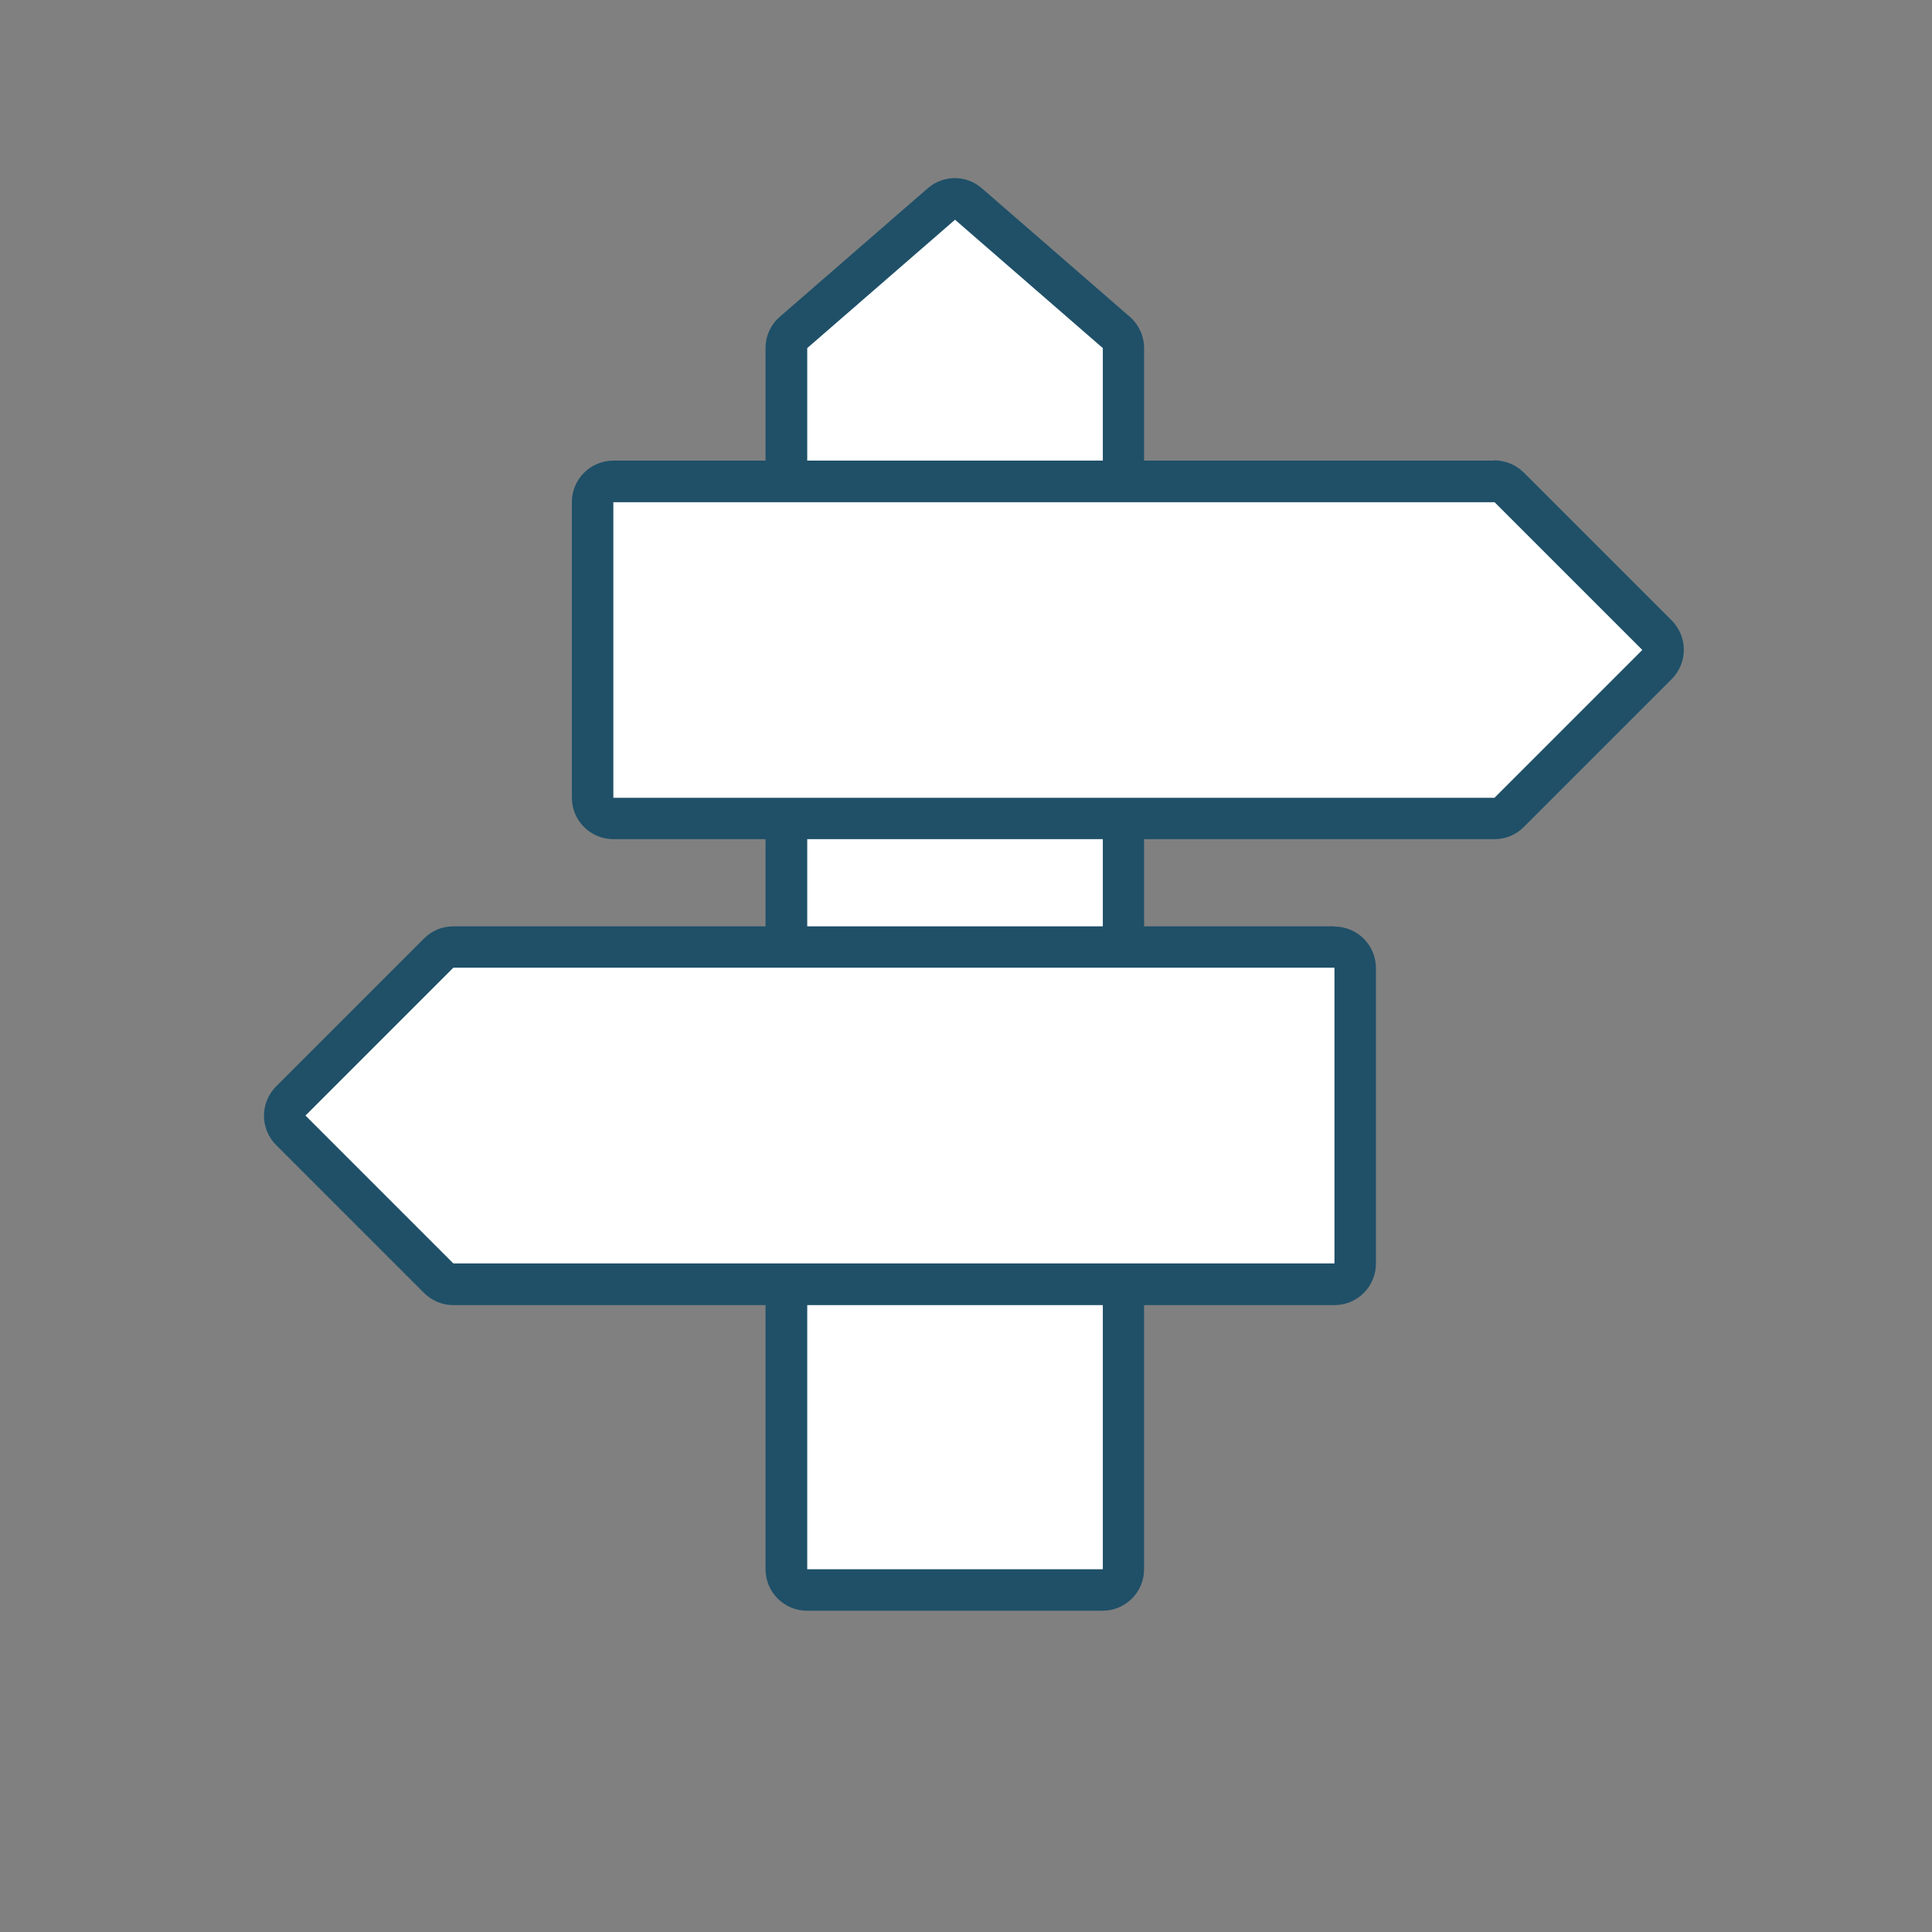
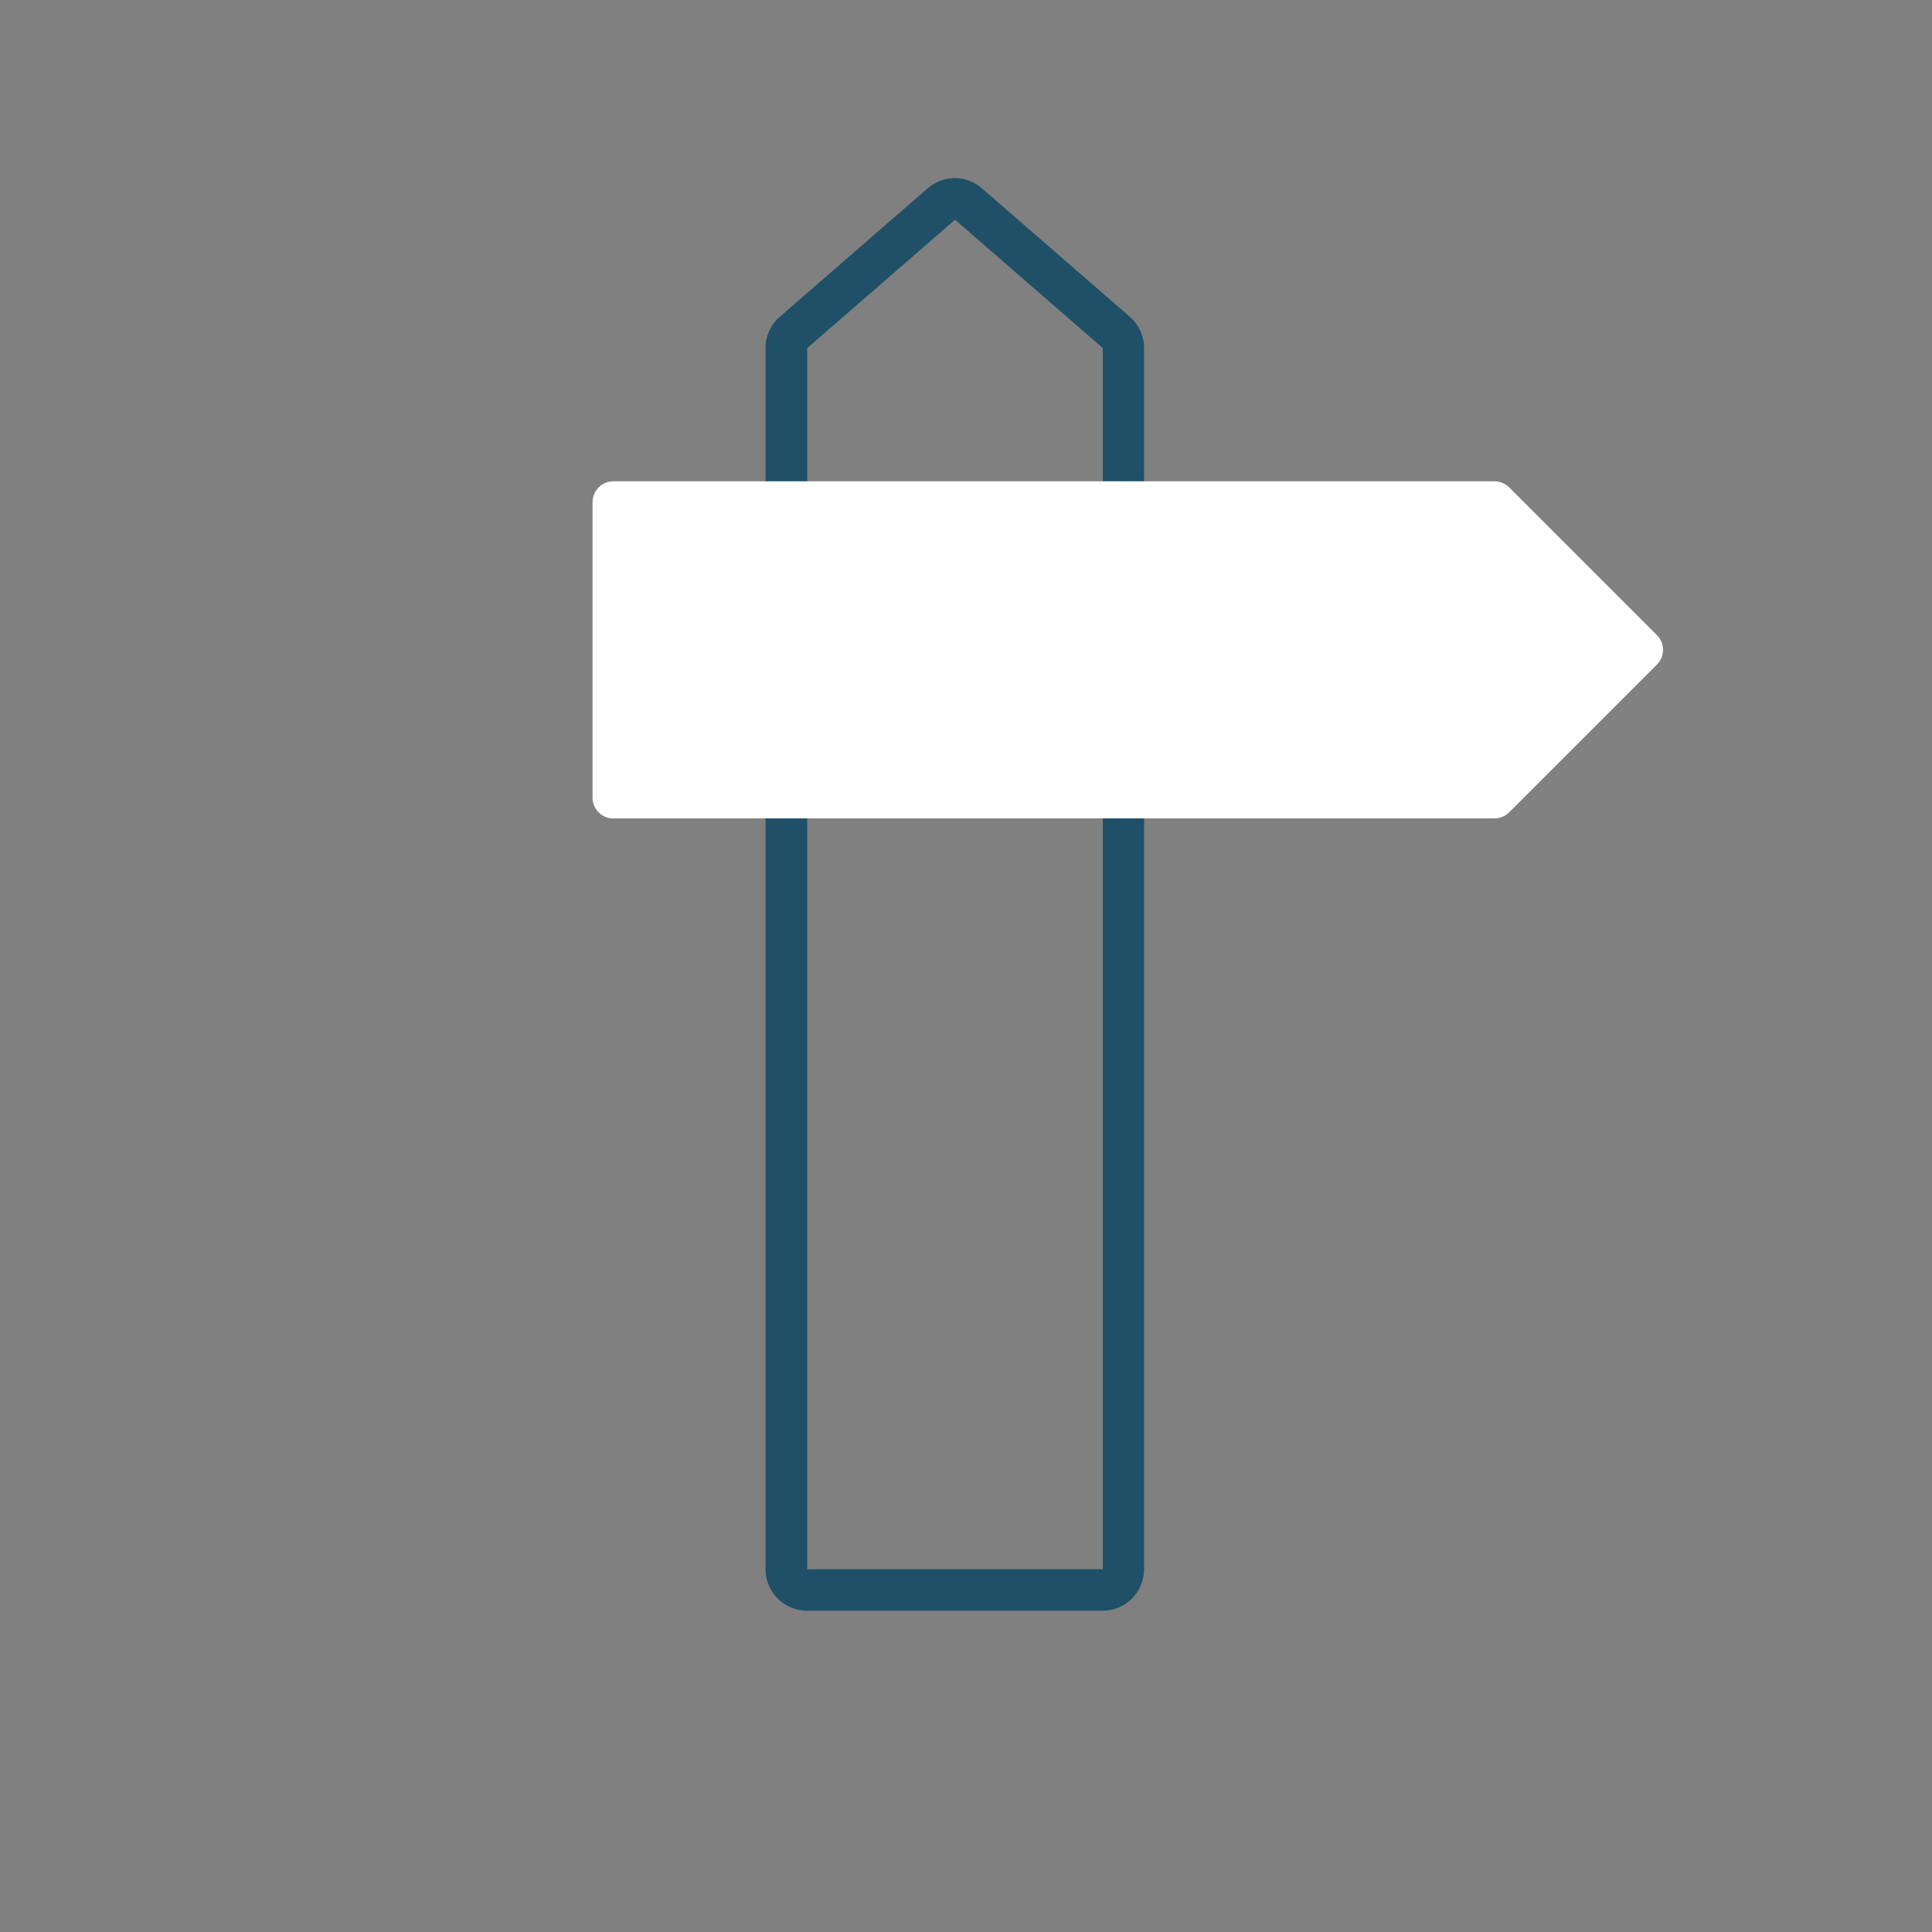
<svg xmlns="http://www.w3.org/2000/svg" id="Design" viewBox="0 0 170 170">
  <rect x="0" y="0" width="170" height="170" fill="#808080" stroke="none" />
  <defs>
    <style>.cls-1{fill:#1f5068;}.cls-1,.cls-2{stroke-width:0px;}.cls-2{fill:#fff;}</style>
  </defs>
-   <path class="cls-2" d="M71.02,139.9c-1.01,0-1.83-.82-1.83-1.83V30.63c0-.53.23-1.03.63-1.38l13.01-11.3c.34-.3.77-.45,1.2-.45s.85.15,1.2.45l13.01,11.3c.4.35.63.85.63,1.38v107.45c0,1.01-.82,1.83-1.83,1.83h-26.01Z" />
  <path class="cls-1" d="M84.03,19.33l13.01,11.3v107.45h-26.01V30.63l13.01-11.3M84.03,15.67c-.85,0-1.71.3-2.4.9l-13.01,11.3c-.8.69-1.26,1.7-1.26,2.76v107.45c0,2.02,1.64,3.65,3.65,3.65h26.01c2.02,0,3.65-1.64,3.65-3.65V30.63c0-1.06-.46-2.06-1.26-2.76l-13.01-11.3c-.69-.6-1.54-.9-2.4-.9h0Z" />
  <path class="cls-2" d="M53.97,72.02c-1.01,0-1.83-.82-1.83-1.83v-26.01c0-1.01.82-1.83,1.83-1.83h77.53c.48,0,.95.19,1.29.53l13.01,13.01c.71.71.71,1.87,0,2.58l-13.01,13.01c-.34.34-.81.53-1.29.53H53.97Z" />
-   <path class="cls-1" d="M131.5,44.18l13.01,13.01-13.01,13.01H53.97v-26.01h77.53M131.5,40.53H53.97c-2.02,0-3.65,1.64-3.65,3.65v26.01c0,2.02,1.64,3.65,3.65,3.65h77.53c.97,0,1.9-.38,2.58-1.07l13.01-13.01c1.43-1.43,1.43-3.74,0-5.17l-13.01-13.01c-.69-.68-1.61-1.07-2.58-1.07h0Z" />
-   <path class="cls-2" d="M39.89,113c-.48,0-.95-.19-1.29-.53l-13.01-13.01c-.34-.34-.54-.81-.54-1.29s.19-.95.54-1.29l13.01-13.01c.34-.34.81-.53,1.29-.53h77.53c1.01,0,1.83.82,1.83,1.83v26.01c0,1.01-.82,1.83-1.83,1.83H39.89Z" />
-   <path class="cls-1" d="M117.42,85.16v26.01H39.89l-13.01-13.01,13.01-13.01h77.53M117.42,81.51H39.89c-.97,0-1.9.38-2.58,1.07l-13.01,13.01c-1.43,1.43-1.43,3.74,0,5.17l13.01,13.01c.69.68,1.61,1.07,2.58,1.07h77.53c2.02,0,3.65-1.64,3.65-3.65v-26.01c0-2.02-1.64-3.65-3.65-3.65h0Z" />
</svg>